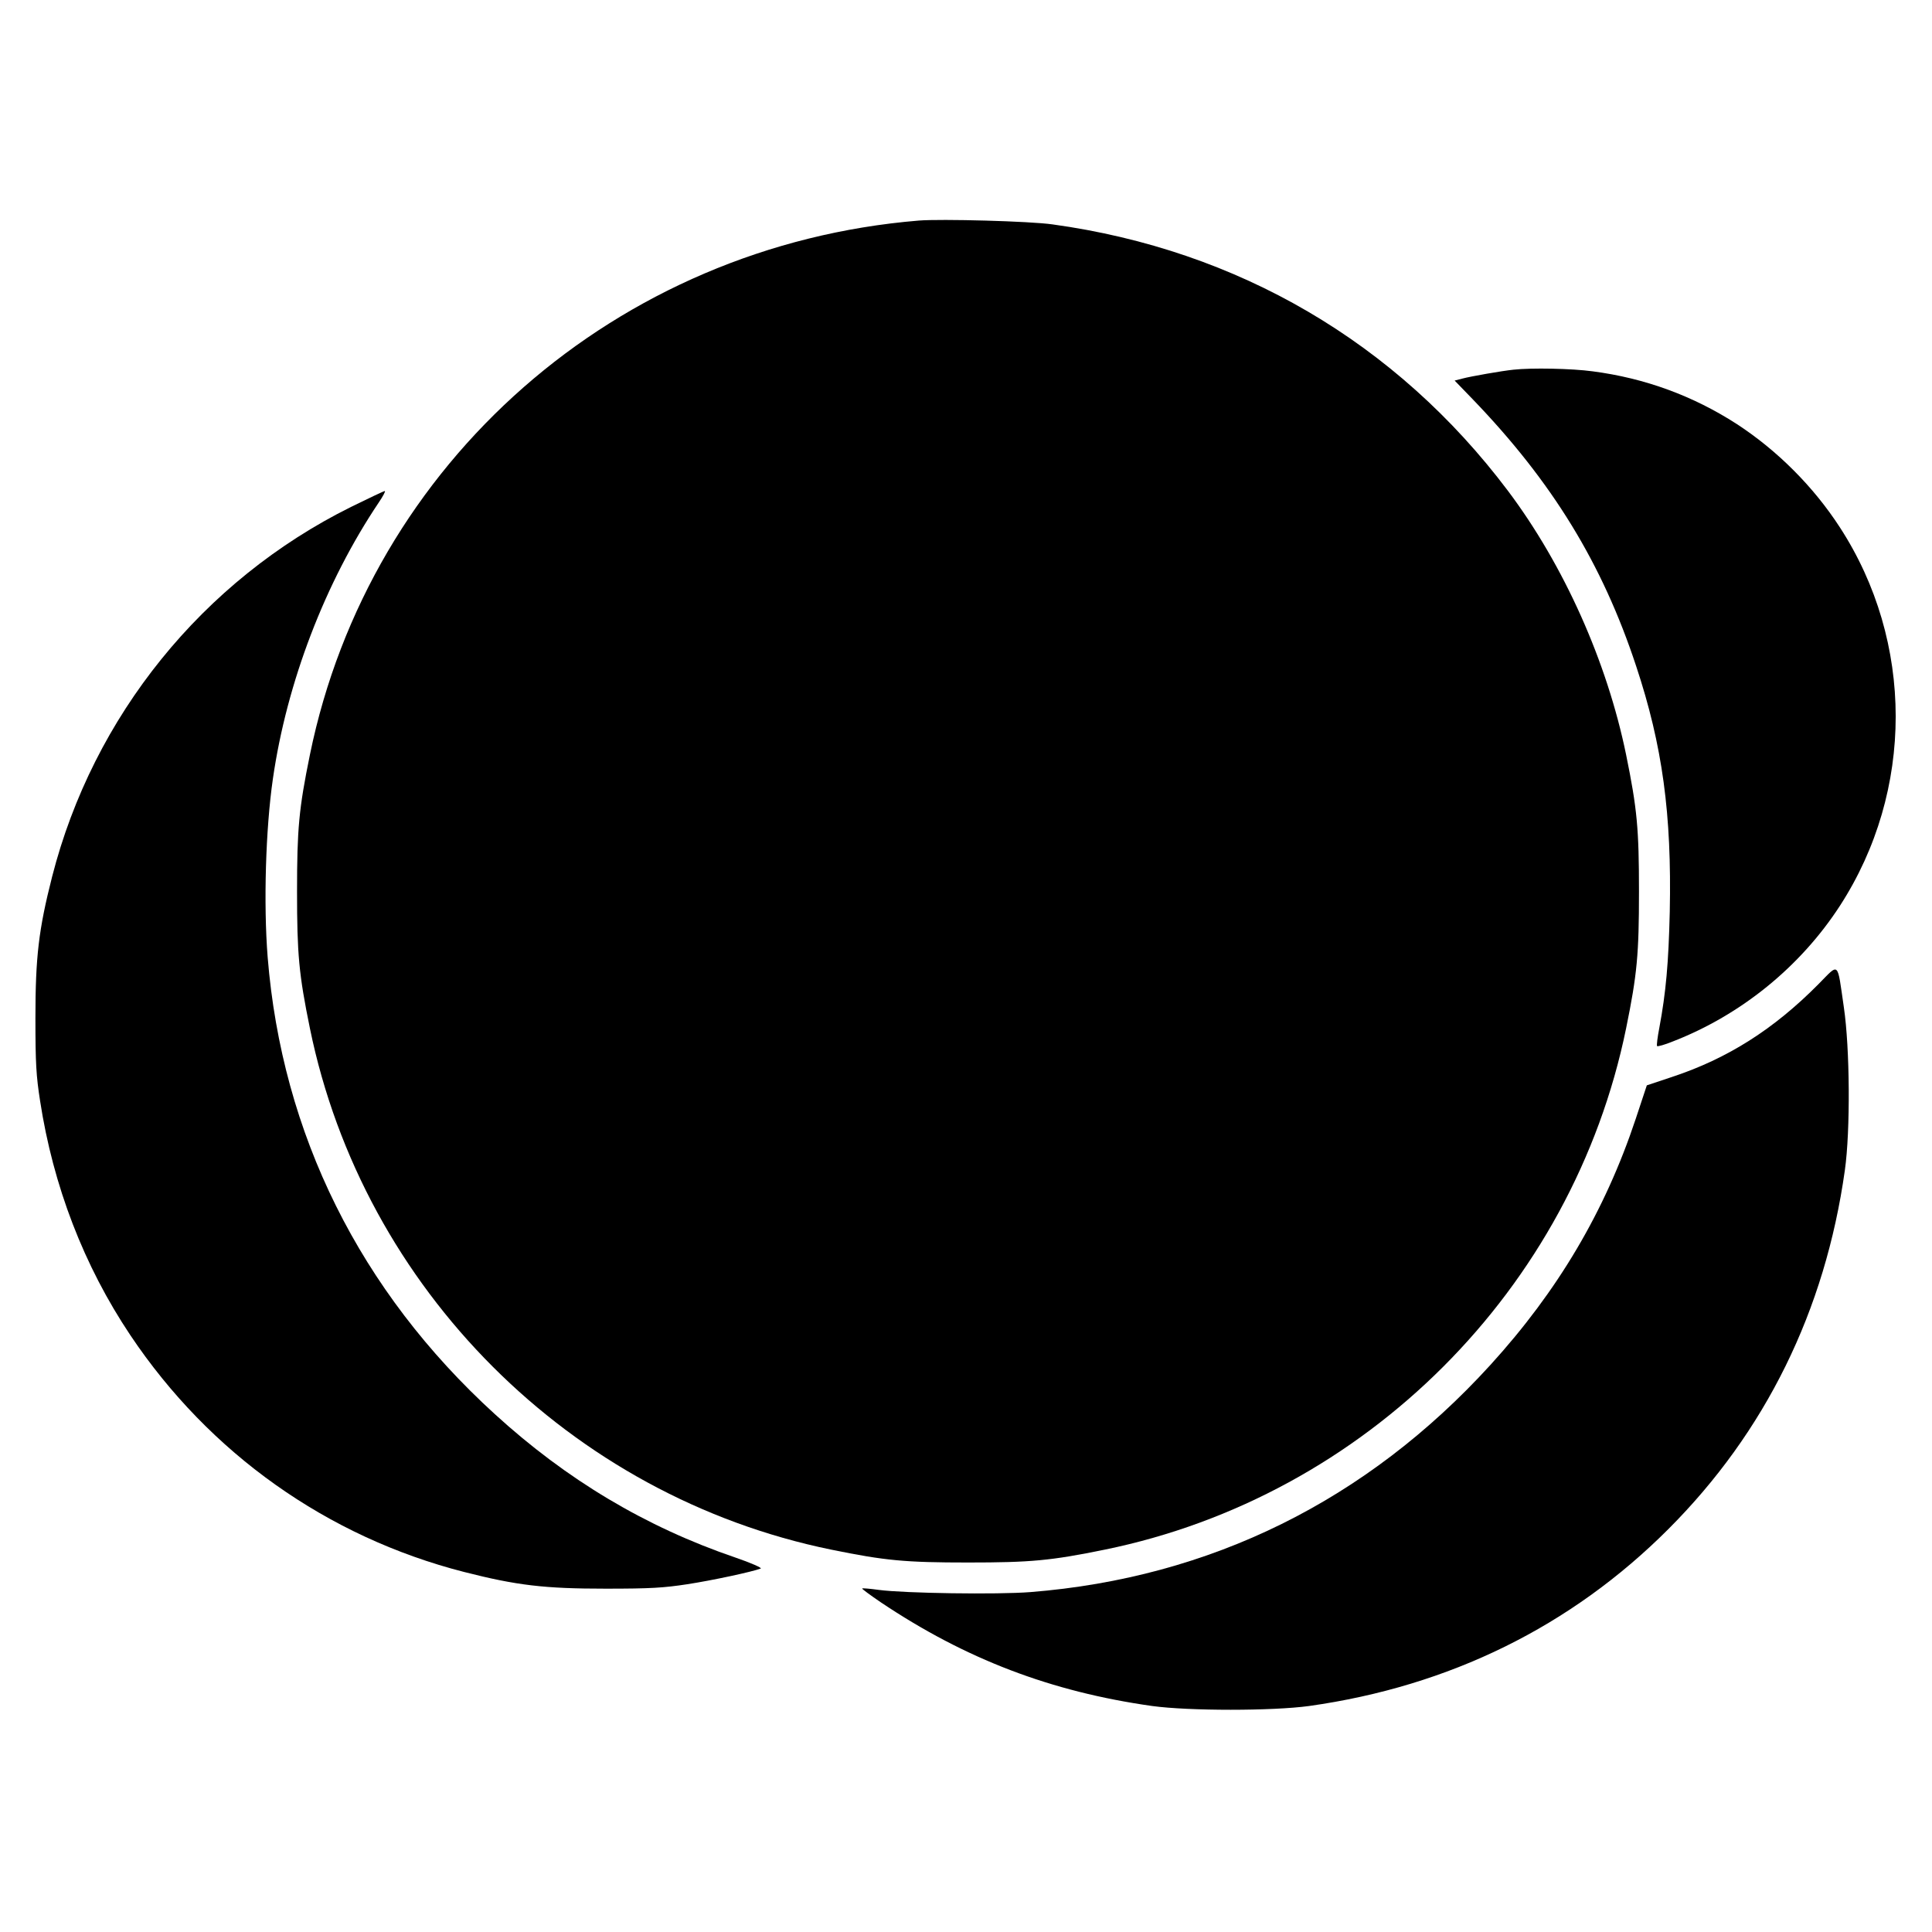
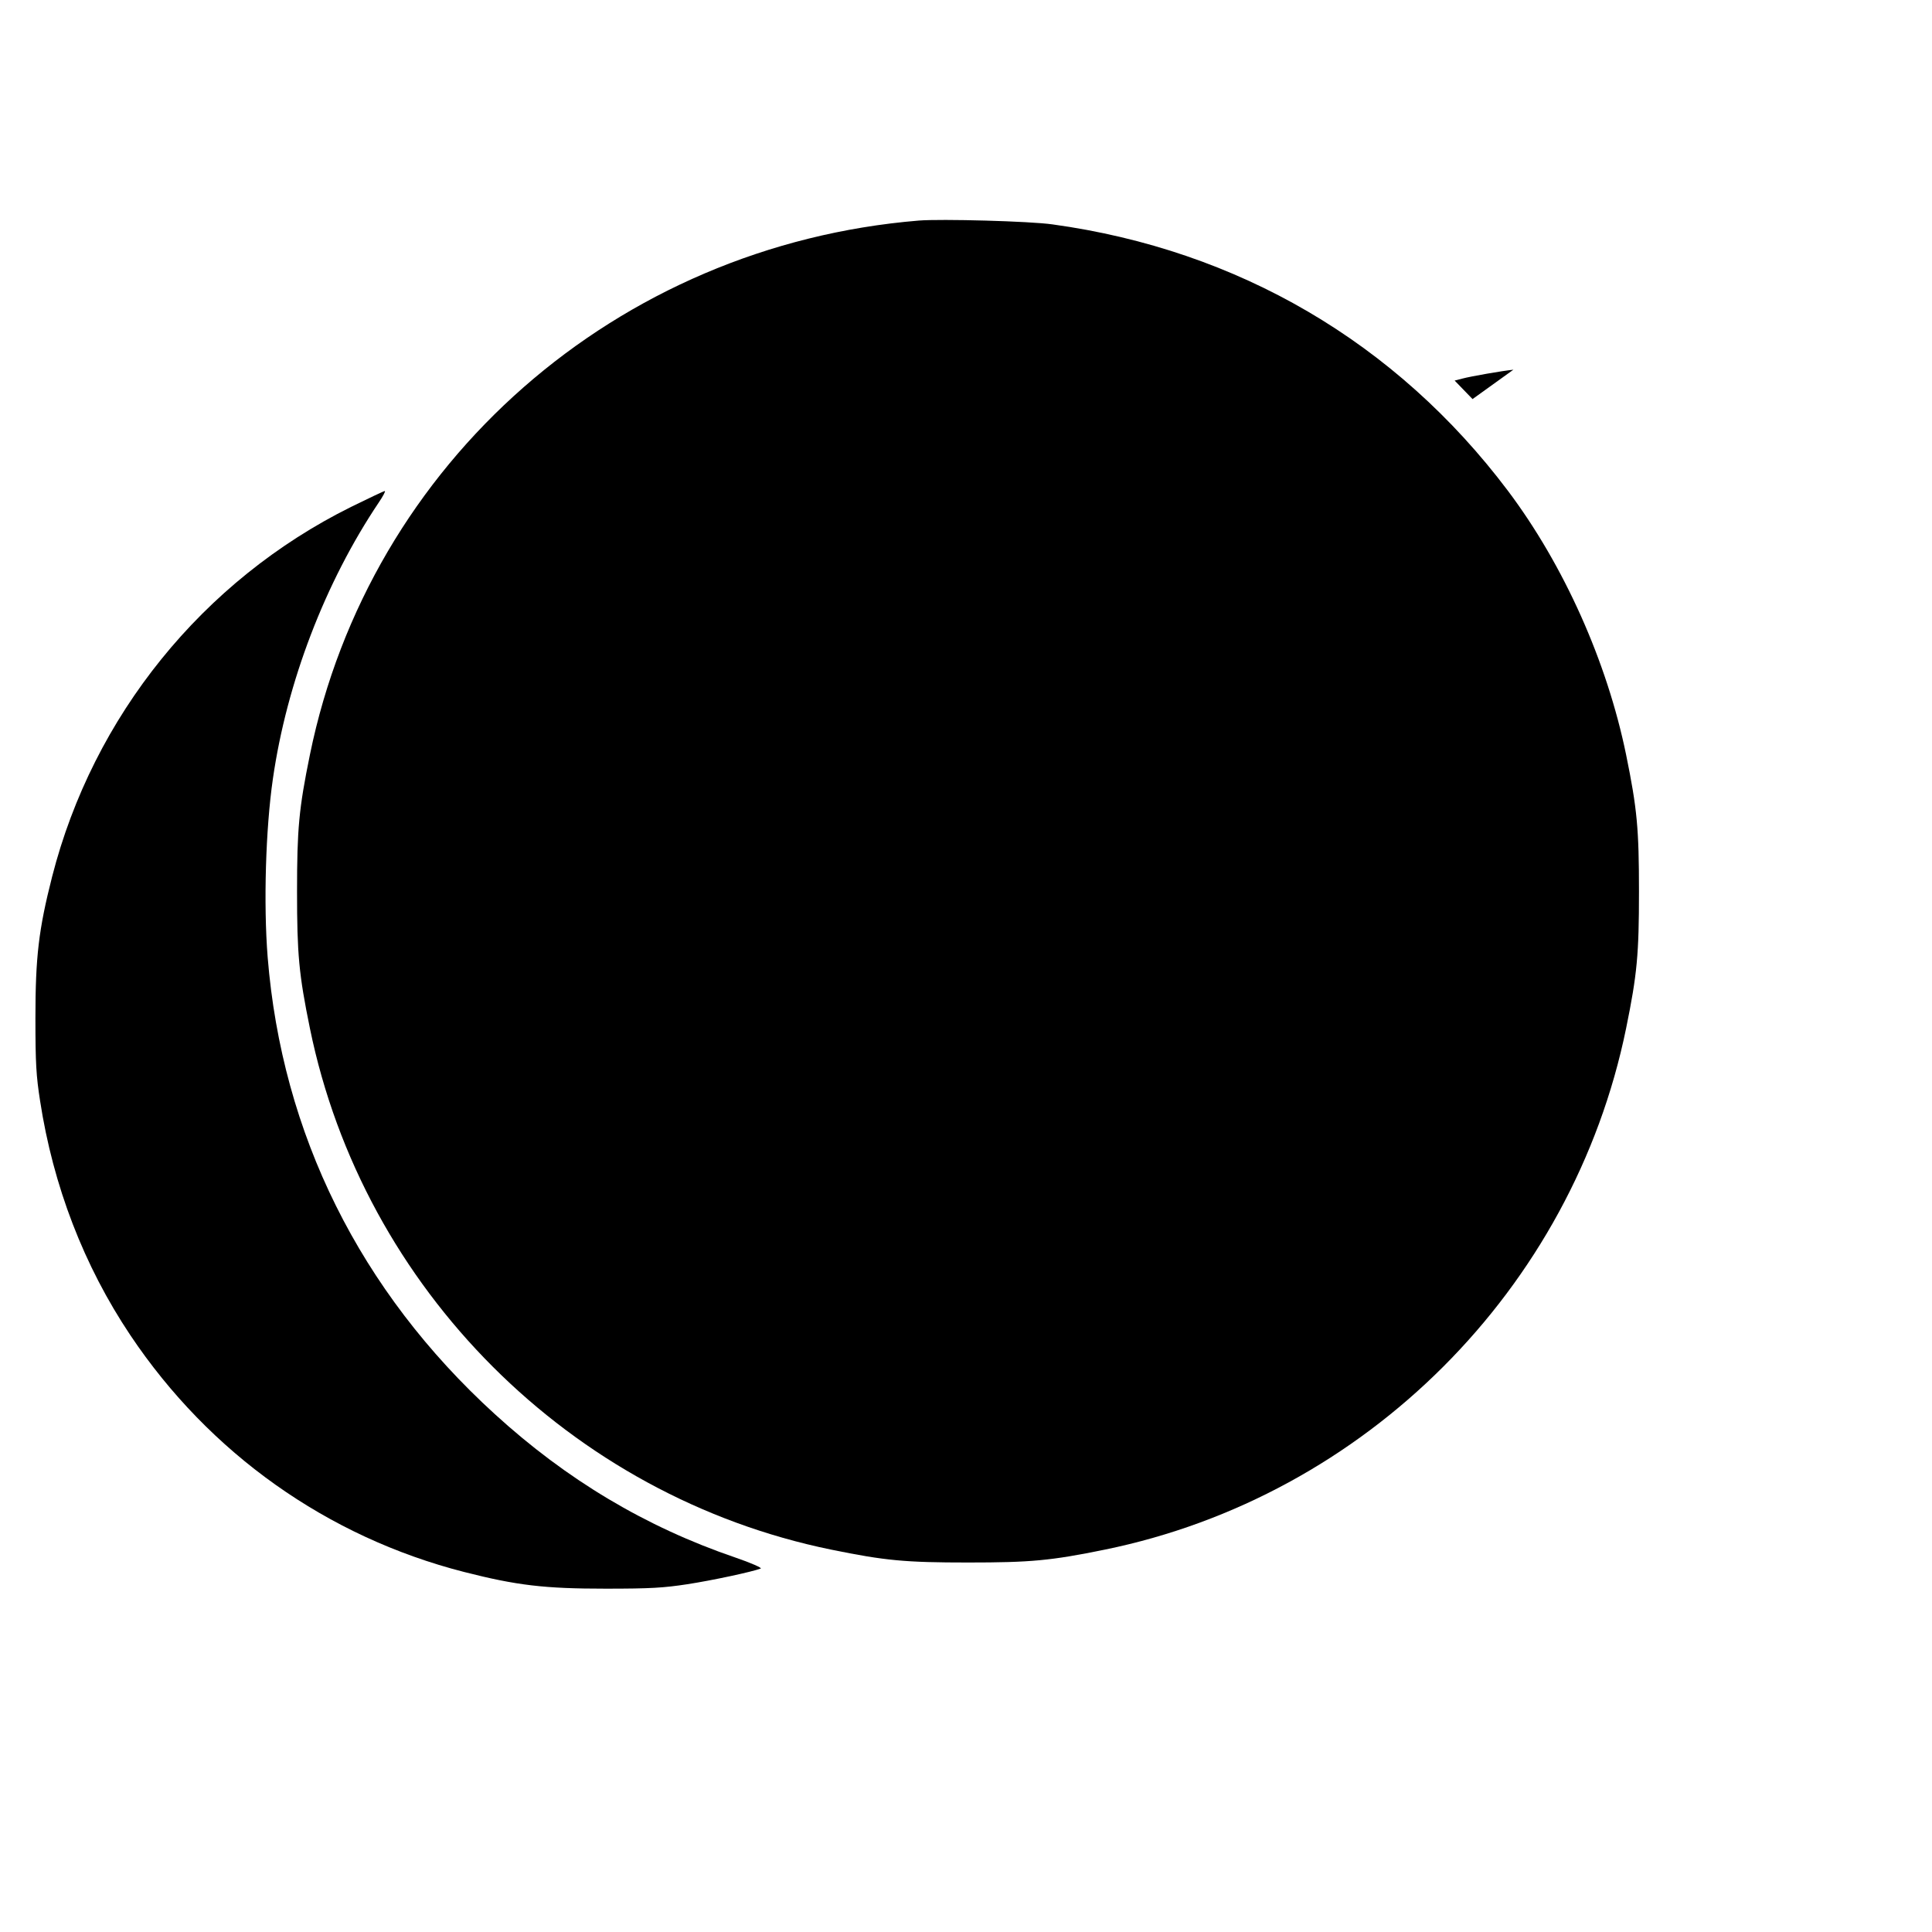
<svg xmlns="http://www.w3.org/2000/svg" version="1.0" width="960pt" height="960pt" viewBox="0 0 960 960" preserveAspectRatio="xMidYMid meet">
  <g transform="translate(0,960) scale(0.1,-0.1)" fill="#000000" stroke="none">
    <path d="M4565 8504 c-1500 -124 -2728 -1201 -3025 -2654 -55 -269 -64 -369 -64 -680 0 -311 9 -411 64 -680 265 -1295 1295 -2325 2590 -2590 269 -55 369 -64 680 -64 311 0 411 9 680 64 1295 265 2325 1295 2590 2590 55 269 64 369 64 680 0 311 -9 411 -64 680 -95 463 -309 941 -587 1311 -555 737 -1341 1197 -2263 1324 -111 16 -554 28 -665 19z" />
-     <path d="M7520 7763 c-58 -6 -212 -33 -253 -44 l-39 -10 89 -92 c397 -412 645 -818 813 -1327 131 -395 177 -735 167 -1220 -6 -256 -19 -401 -52 -578 -9 -46 -14 -87 -11 -90 3 -3 39 7 78 23 338 131 634 371 831 675 369 570 369 1311 -1 1880 -131 202 -311 382 -512 513 -217 140 -456 228 -717 262 -103 14 -303 18 -393 8z" />
+     <path d="M7520 7763 c-58 -6 -212 -33 -253 -44 l-39 -10 89 -92 z" />
    <path d="M1744 7081 c-737 -366 -1281 -1039 -1485 -1837 -67 -263 -83 -399 -83 -704 0 -225 4 -287 23 -409 65 -424 218 -821 449 -1166 393 -587 978 -1002 1658 -1176 263 -67 399 -83 704 -83 223 0 287 4 405 22 124 19 324 62 365 78 8 3 -48 28 -127 55 -445 152 -837 386 -1195 713 -670 611 -1057 1391 -1128 2270 -21 265 -10 638 26 886 69 479 260 977 526 1373 21 31 35 57 30 57 -5 0 -80 -36 -168 -79z" />
-     <path d="M9035 4709 c-222 -224 -451 -369 -726 -460 l-126 -42 -55 -166 c-153 -460 -387 -855 -722 -1223 -615 -675 -1392 -1058 -2286 -1129 -164 -13 -628 -6 -754 11 -43 6 -80 9 -82 7 -2 -2 40 -33 93 -69 421 -282 845 -444 1348 -515 183 -25 597 -25 780 0 697 98 1301 395 1784 878 483 483 780 1086 878 1784 28 198 25 607 -5 810 -34 233 -21 221 -127 114z" />
  </g>
</svg>